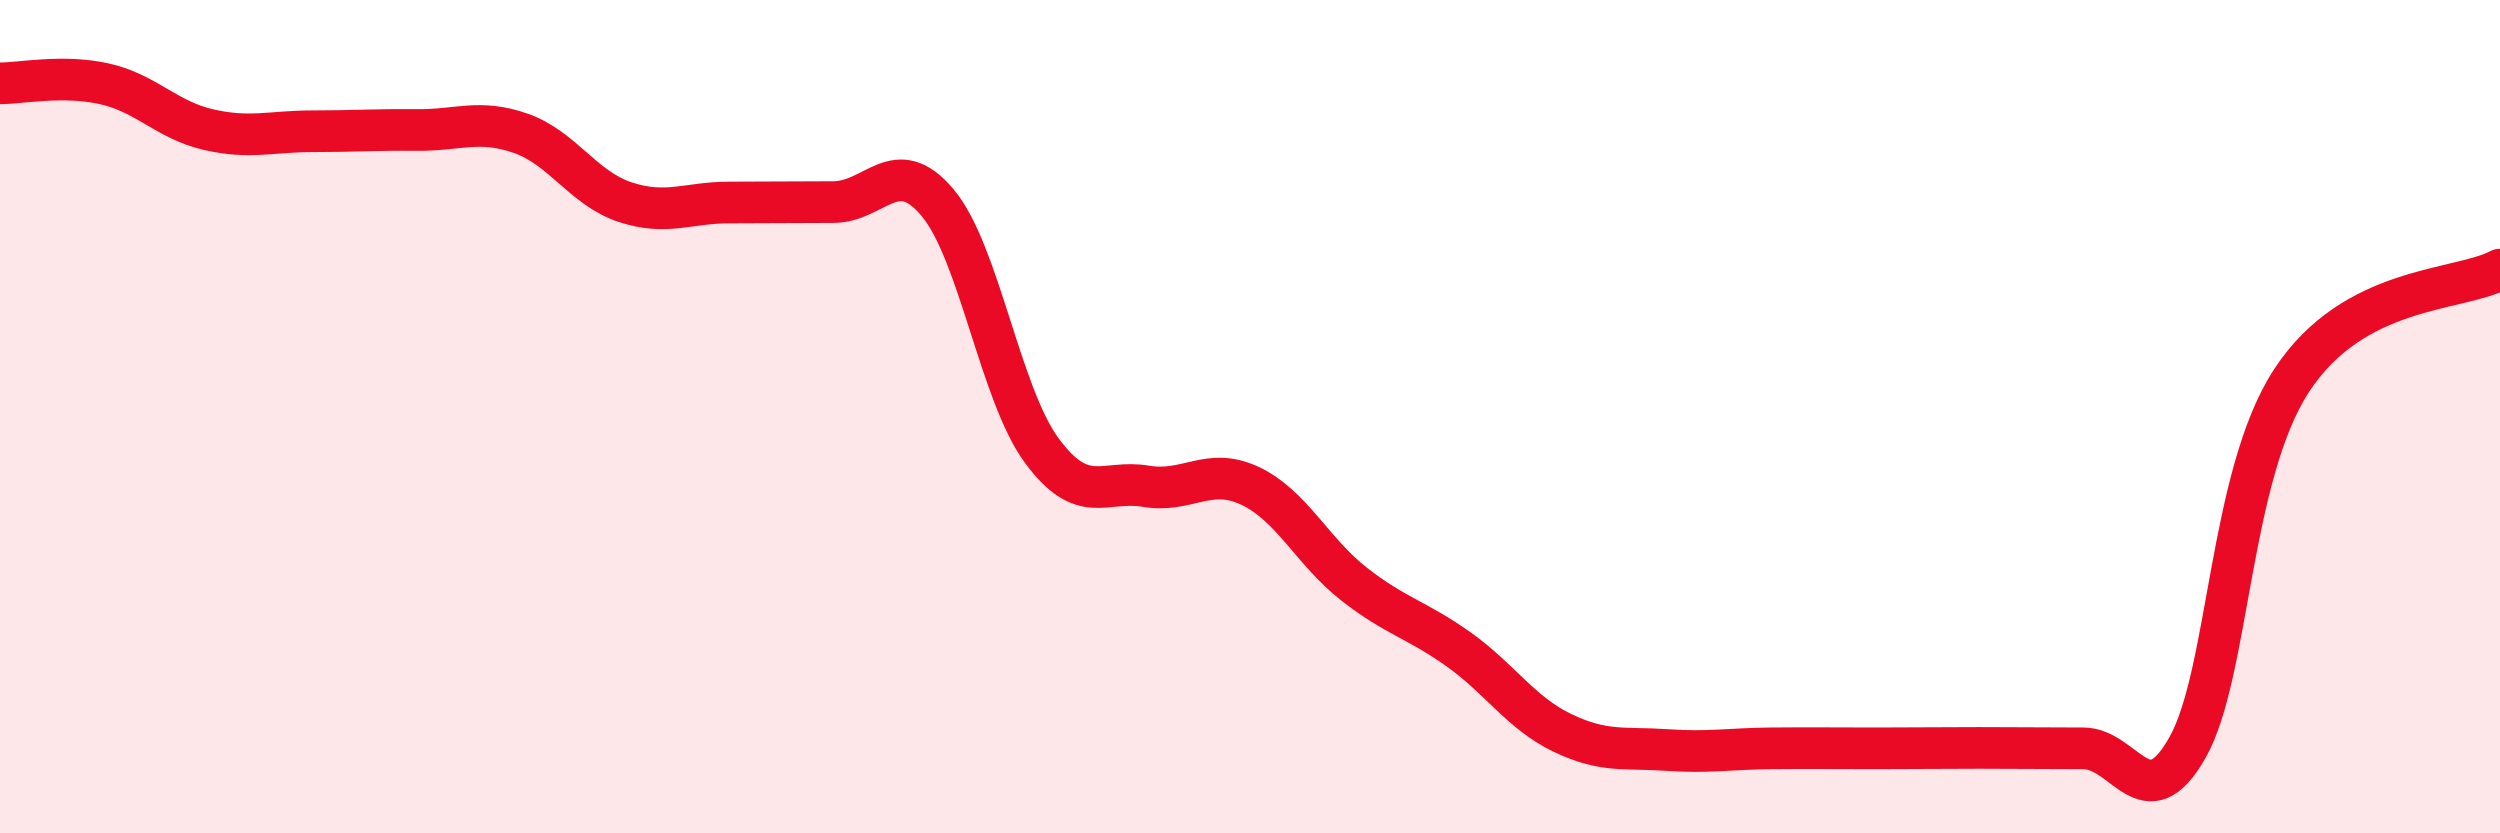
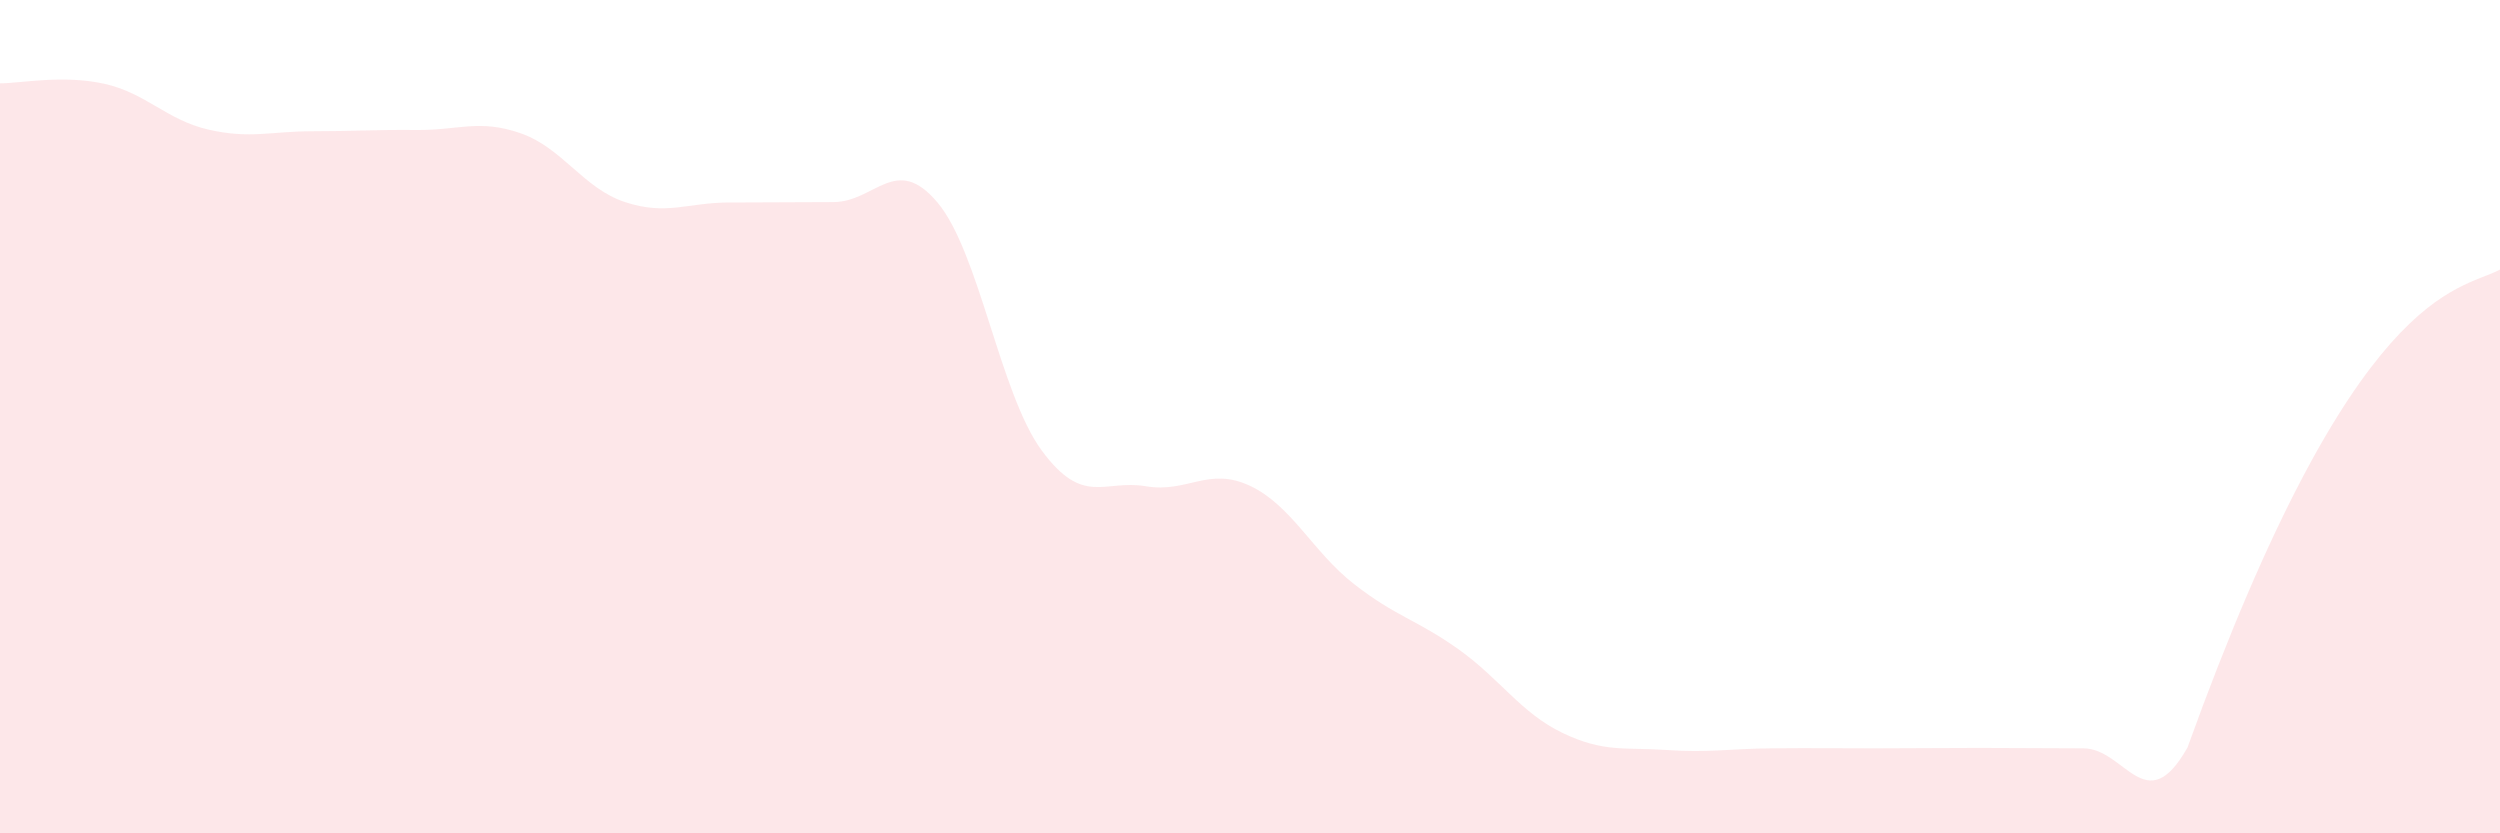
<svg xmlns="http://www.w3.org/2000/svg" width="60" height="20" viewBox="0 0 60 20">
-   <path d="M 0,2 C 0.5,2 1.5,1.79 2.5,2.01 C 3.5,2.23 4,2.88 5,3.11 C 6,3.34 6.5,3.15 7.5,3.15 C 8.5,3.15 9,3.11 10,3.12 C 11,3.13 11.5,2.85 12.5,3.2 C 13.5,3.55 14,4.52 15,4.85 C 16,5.18 16.5,4.86 17.5,4.86 C 18.5,4.86 19,4.85 20,4.85 C 21,4.85 21.5,3.67 22.5,4.86 C 23.5,6.05 24,9.45 25,10.81 C 26,12.17 26.5,11.5 27.5,11.67 C 28.5,11.84 29,11.19 30,11.66 C 31,12.13 31.5,13.24 32.5,14.02 C 33.5,14.8 34,14.87 35,15.58 C 36,16.29 36.5,17.11 37.5,17.59 C 38.5,18.07 39,17.93 40,18 C 41,18.07 41.5,17.97 42.5,17.96 C 43.5,17.95 44,17.96 45,17.96 C 46,17.96 46.5,17.95 47.5,17.95 C 48.5,17.95 49,17.96 50,17.96 C 51,17.96 51.5,19.71 52.5,17.94 C 53.5,16.17 53.5,11.42 55,9.13 C 56.5,6.84 59,7 60,6.47L60 20L0 20Z" fill="#EB0A25" opacity="0.1" stroke-linecap="round" stroke-linejoin="round" />
-   <path d="M 0,2 C 0.5,2 1.5,1.79 2.5,2.01 C 3.5,2.23 4,2.88 5,3.11 C 6,3.34 6.5,3.15 7.5,3.15 C 8.5,3.15 9,3.11 10,3.12 C 11,3.13 11.5,2.85 12.5,3.2 C 13.5,3.55 14,4.52 15,4.85 C 16,5.18 16.5,4.86 17.5,4.86 C 18.5,4.86 19,4.85 20,4.85 C 21,4.85 21.5,3.67 22.5,4.86 C 23.5,6.05 24,9.45 25,10.81 C 26,12.17 26.5,11.5 27.5,11.67 C 28.5,11.84 29,11.19 30,11.66 C 31,12.13 31.5,13.24 32.5,14.02 C 33.5,14.8 34,14.87 35,15.58 C 36,16.29 36.5,17.11 37.5,17.59 C 38.5,18.07 39,17.93 40,18 C 41,18.07 41.5,17.97 42.5,17.96 C 43.5,17.95 44,17.96 45,17.96 C 46,17.96 46.5,17.95 47.5,17.95 C 48.5,17.95 49,17.96 50,17.96 C 51,17.96 51.5,19.71 52.5,17.94 C 53.5,16.17 53.5,11.42 55,9.13 C 56.5,6.84 59,7 60,6.47" stroke="#EB0A25" stroke-width="1" fill="none" stroke-linecap="round" stroke-linejoin="round" />
+   <path d="M 0,2 C 0.5,2 1.5,1.79 2.5,2.01 C 3.5,2.23 4,2.88 5,3.11 C 6,3.34 6.5,3.15 7.5,3.15 C 8.5,3.15 9,3.11 10,3.12 C 11,3.13 11.5,2.85 12.5,3.2 C 13.5,3.55 14,4.52 15,4.85 C 16,5.18 16.5,4.86 17.5,4.86 C 18.5,4.86 19,4.85 20,4.85 C 21,4.85 21.5,3.67 22.5,4.86 C 23.5,6.05 24,9.45 25,10.81 C 26,12.17 26.5,11.5 27.5,11.67 C 28.5,11.84 29,11.19 30,11.66 C 31,12.13 31.5,13.24 32.5,14.02 C 33.5,14.8 34,14.87 35,15.58 C 36,16.29 36.5,17.11 37.5,17.59 C 38.5,18.07 39,17.93 40,18 C 41,18.07 41.5,17.97 42.5,17.96 C 43.5,17.95 44,17.96 45,17.96 C 46,17.96 46.5,17.95 47.5,17.95 C 48.5,17.95 49,17.96 50,17.96 C 51,17.96 51.5,19.71 52.5,17.94 C 56.5,6.84 59,7 60,6.47L60 20L0 20Z" fill="#EB0A25" opacity="0.1" stroke-linecap="round" stroke-linejoin="round" />
</svg>